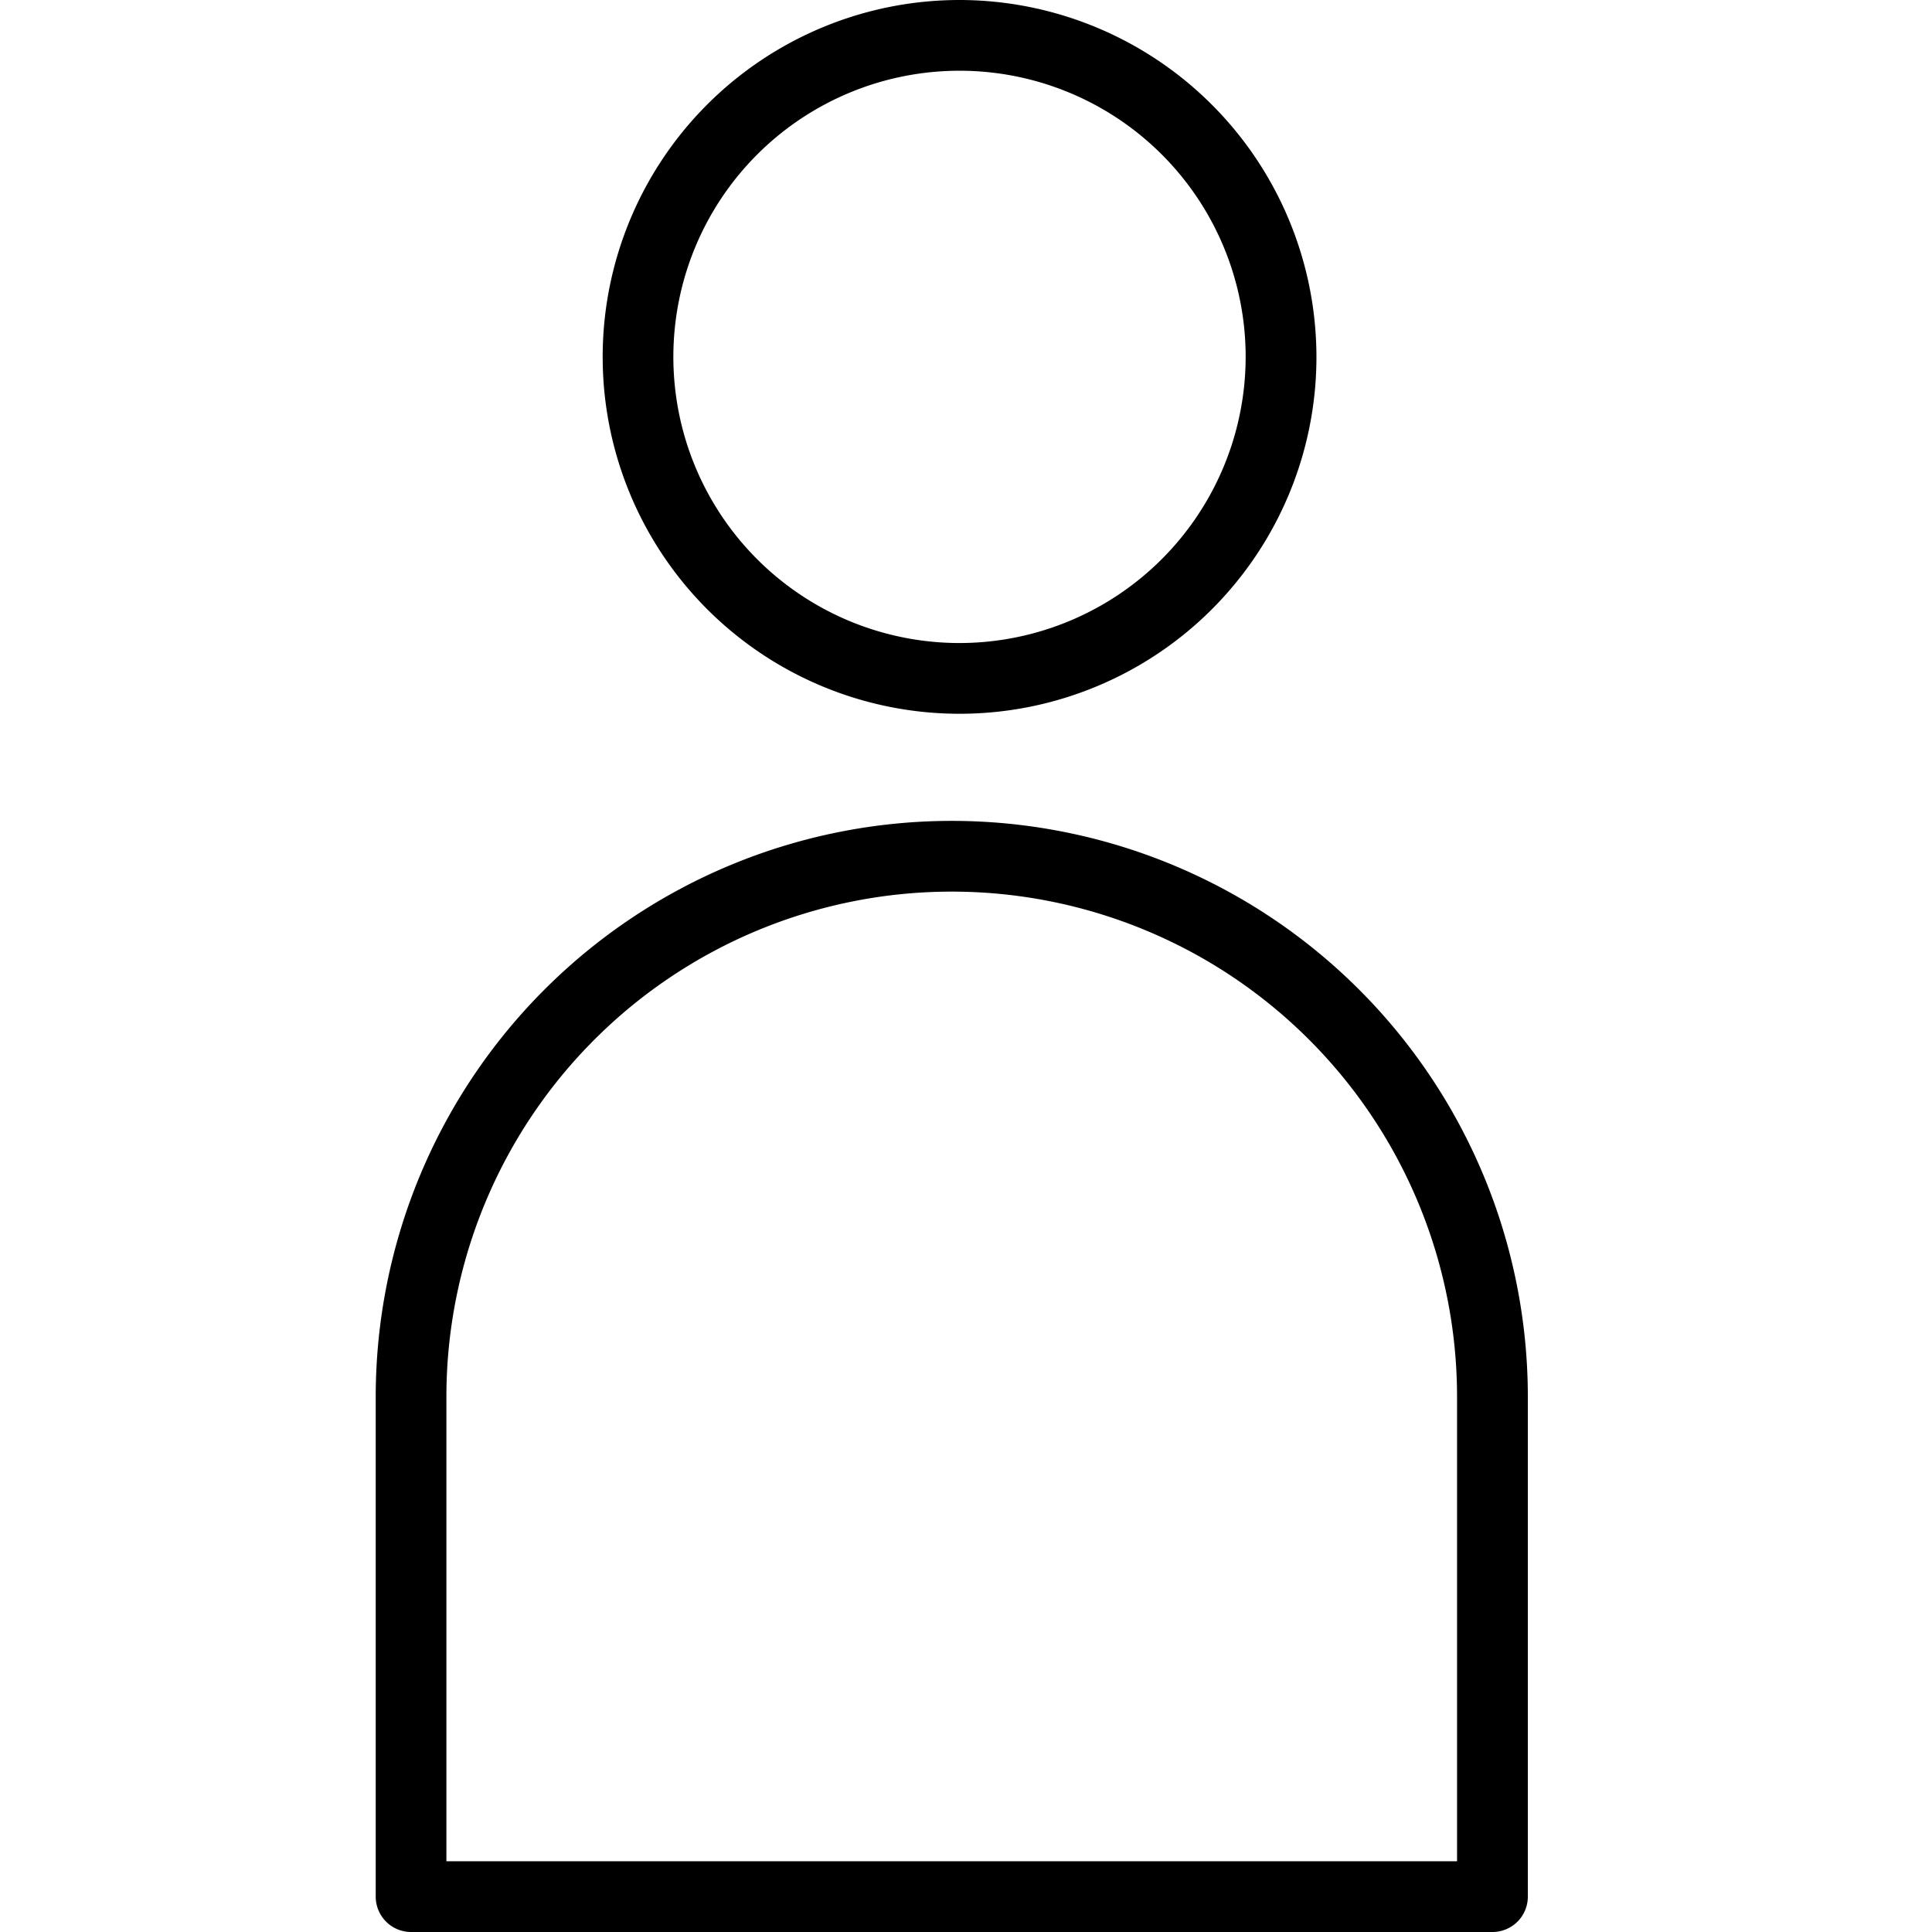
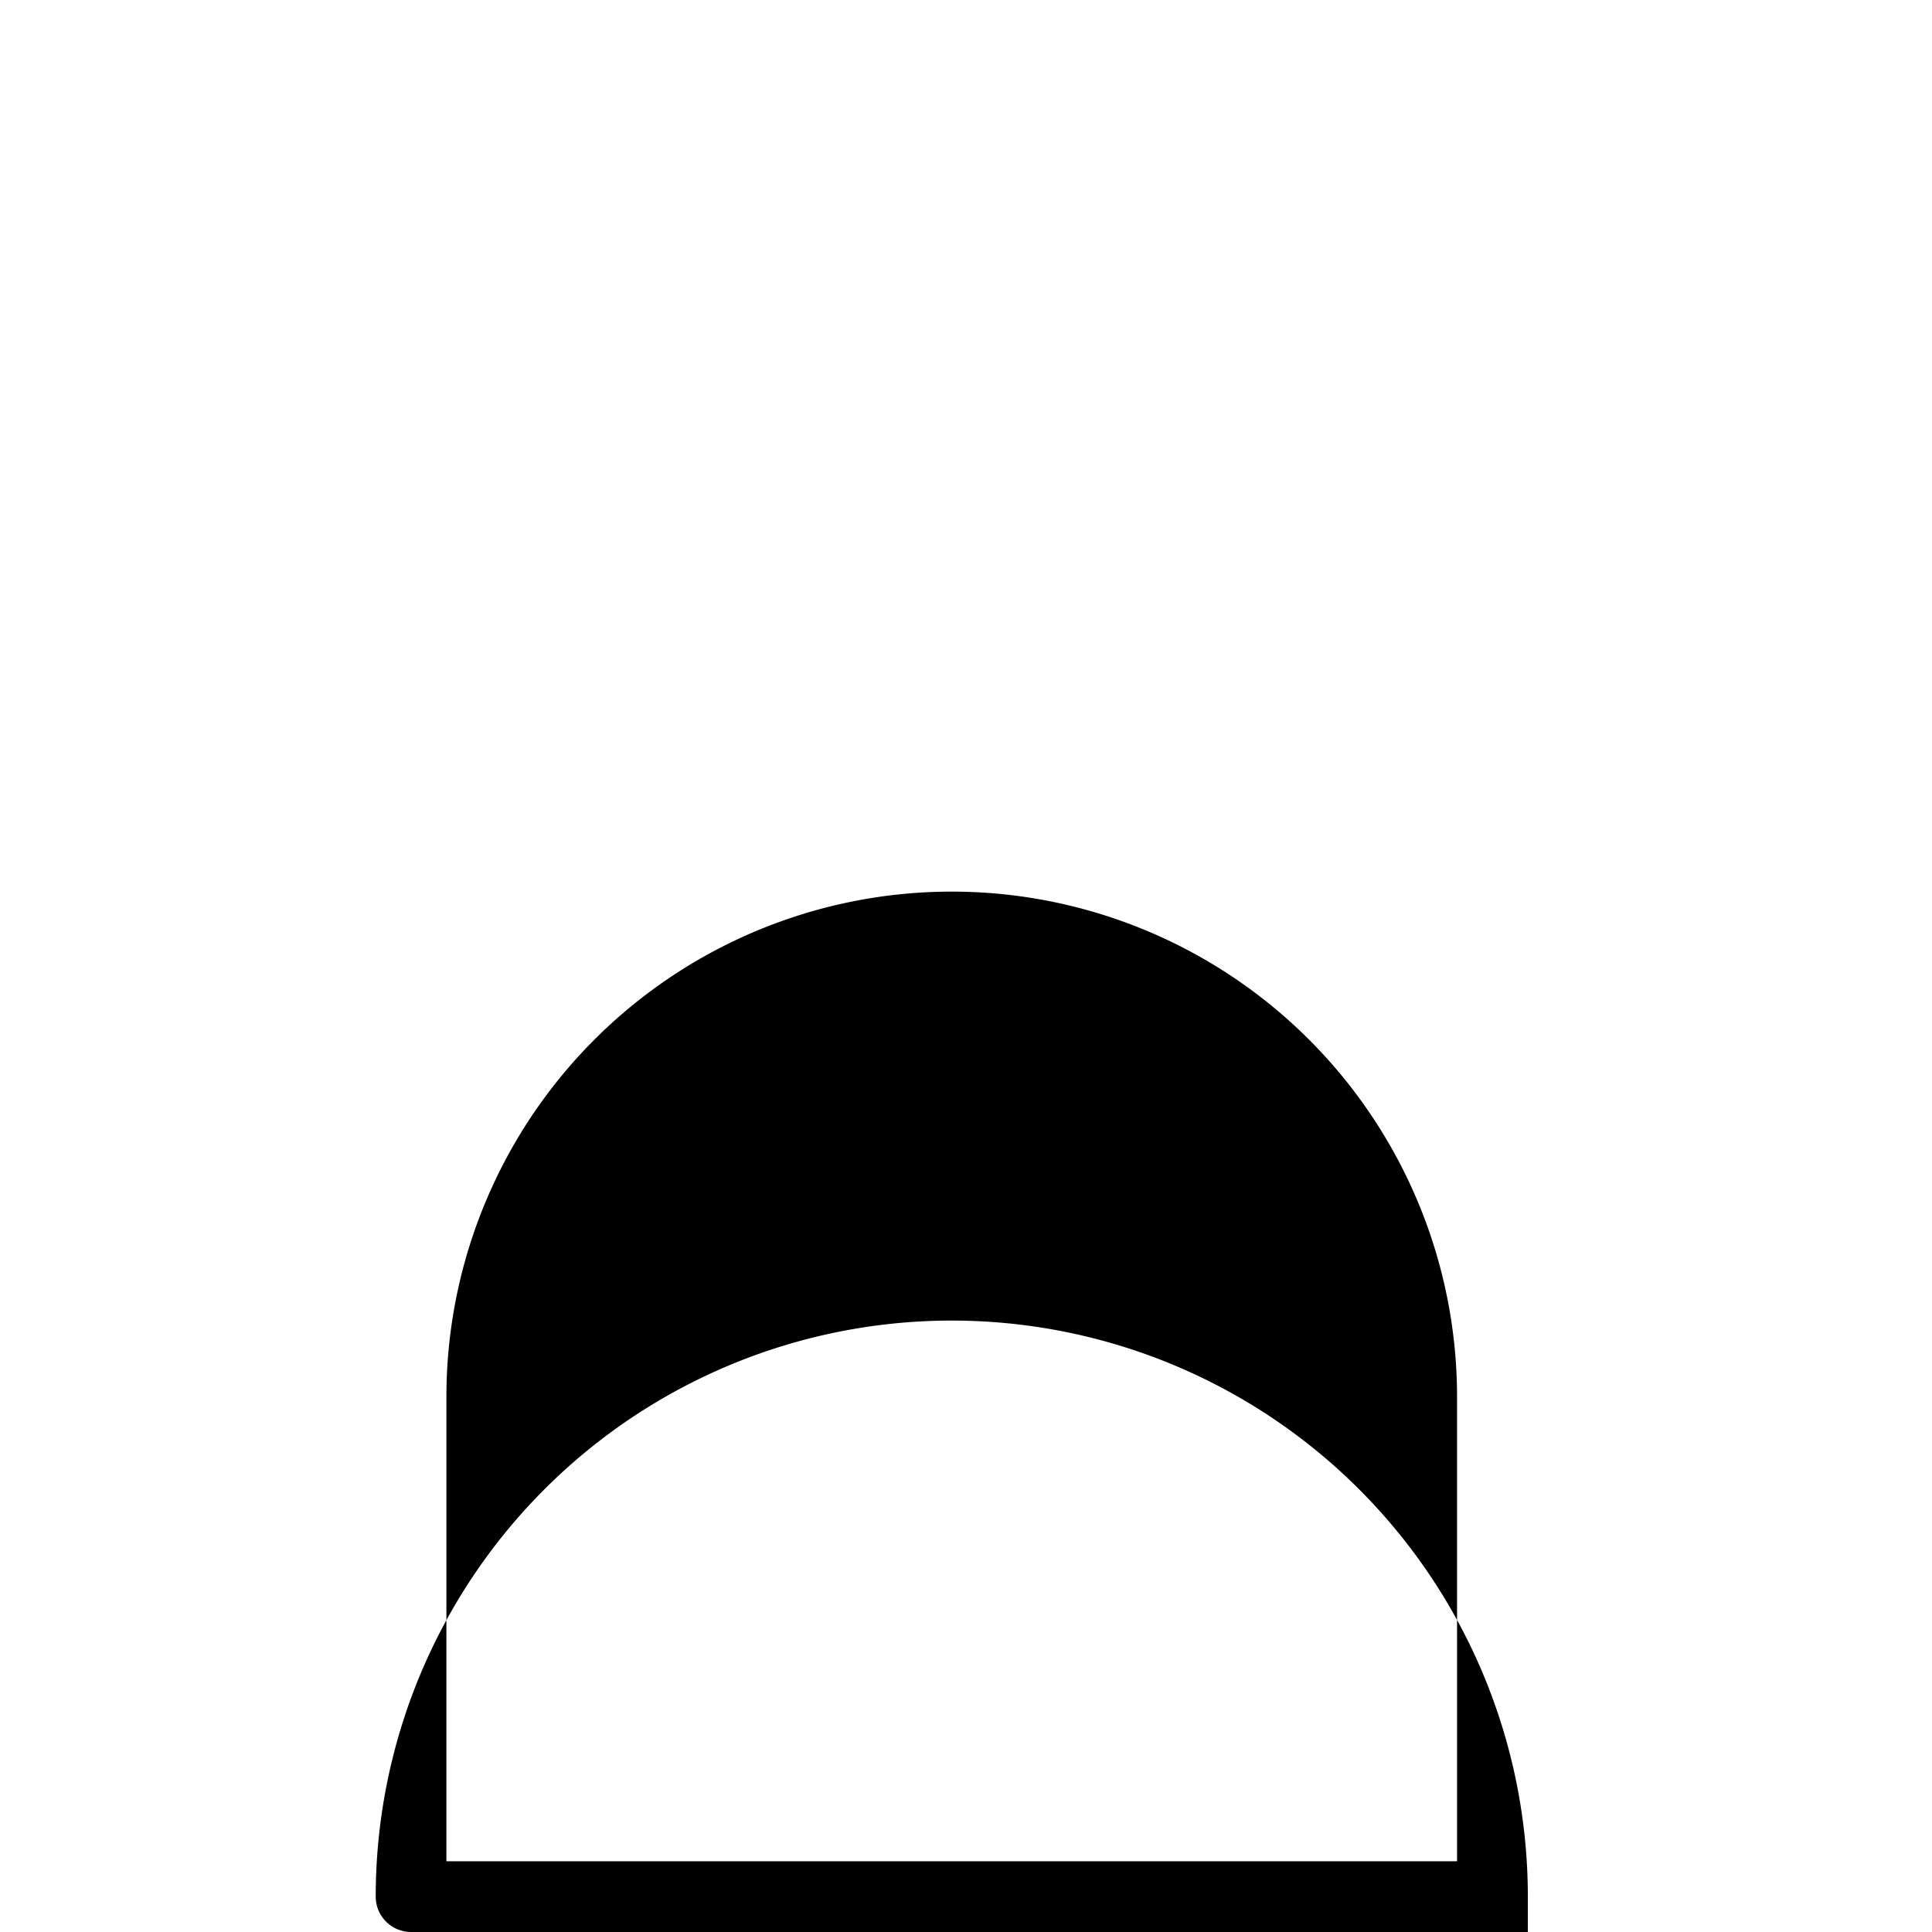
<svg xmlns="http://www.w3.org/2000/svg" width="36" height="36" viewBox="0 0 36 36">
  <g id="SIM_Icon_Ansprechpartner" transform="translate(-200.74 -103.15)">
    <g id="Gruppe_2110" data-name="Gruppe 2110" transform="translate(211.971 103.15)">
-       <path id="Pfad_673" data-name="Pfad 673" d="M272.169,103.15a6.65,6.65,0,1,0,6.65,6.65A6.657,6.657,0,0,0,272.169,103.15Zm0,11.982A5.332,5.332,0,1,1,277.5,109.8,5.337,5.337,0,0,1,272.169,115.132Z" transform="translate(-265.52 -103.15)" />
-     </g>
+       </g>
    <g id="Gruppe_2111" data-name="Gruppe 2111" transform="translate(207.74 118.446)">
-       <path id="Pfad_676" data-name="Pfad 676" d="M228.549,332.744H208.4a.659.659,0,0,1-.659-.659v-9.311a10.734,10.734,0,0,1,21.468,0v9.311A.659.659,0,0,1,228.549,332.744Zm-19.491-1.318H227.89v-8.652a9.416,9.416,0,0,0-18.832,0Z" transform="translate(-207.74 -312.04)" />
+       <path id="Pfad_676" data-name="Pfad 676" d="M228.549,332.744H208.4a.659.659,0,0,1-.659-.659a10.734,10.734,0,0,1,21.468,0v9.311A.659.659,0,0,1,228.549,332.744Zm-19.491-1.318H227.89v-8.652a9.416,9.416,0,0,0-18.832,0Z" transform="translate(-207.74 -312.04)" />
    </g>
    <rect id="Rechteck_443" data-name="Rechteck 443" width="36" height="36" transform="translate(200.74 103.15)" fill="none" />
  </g>
</svg>